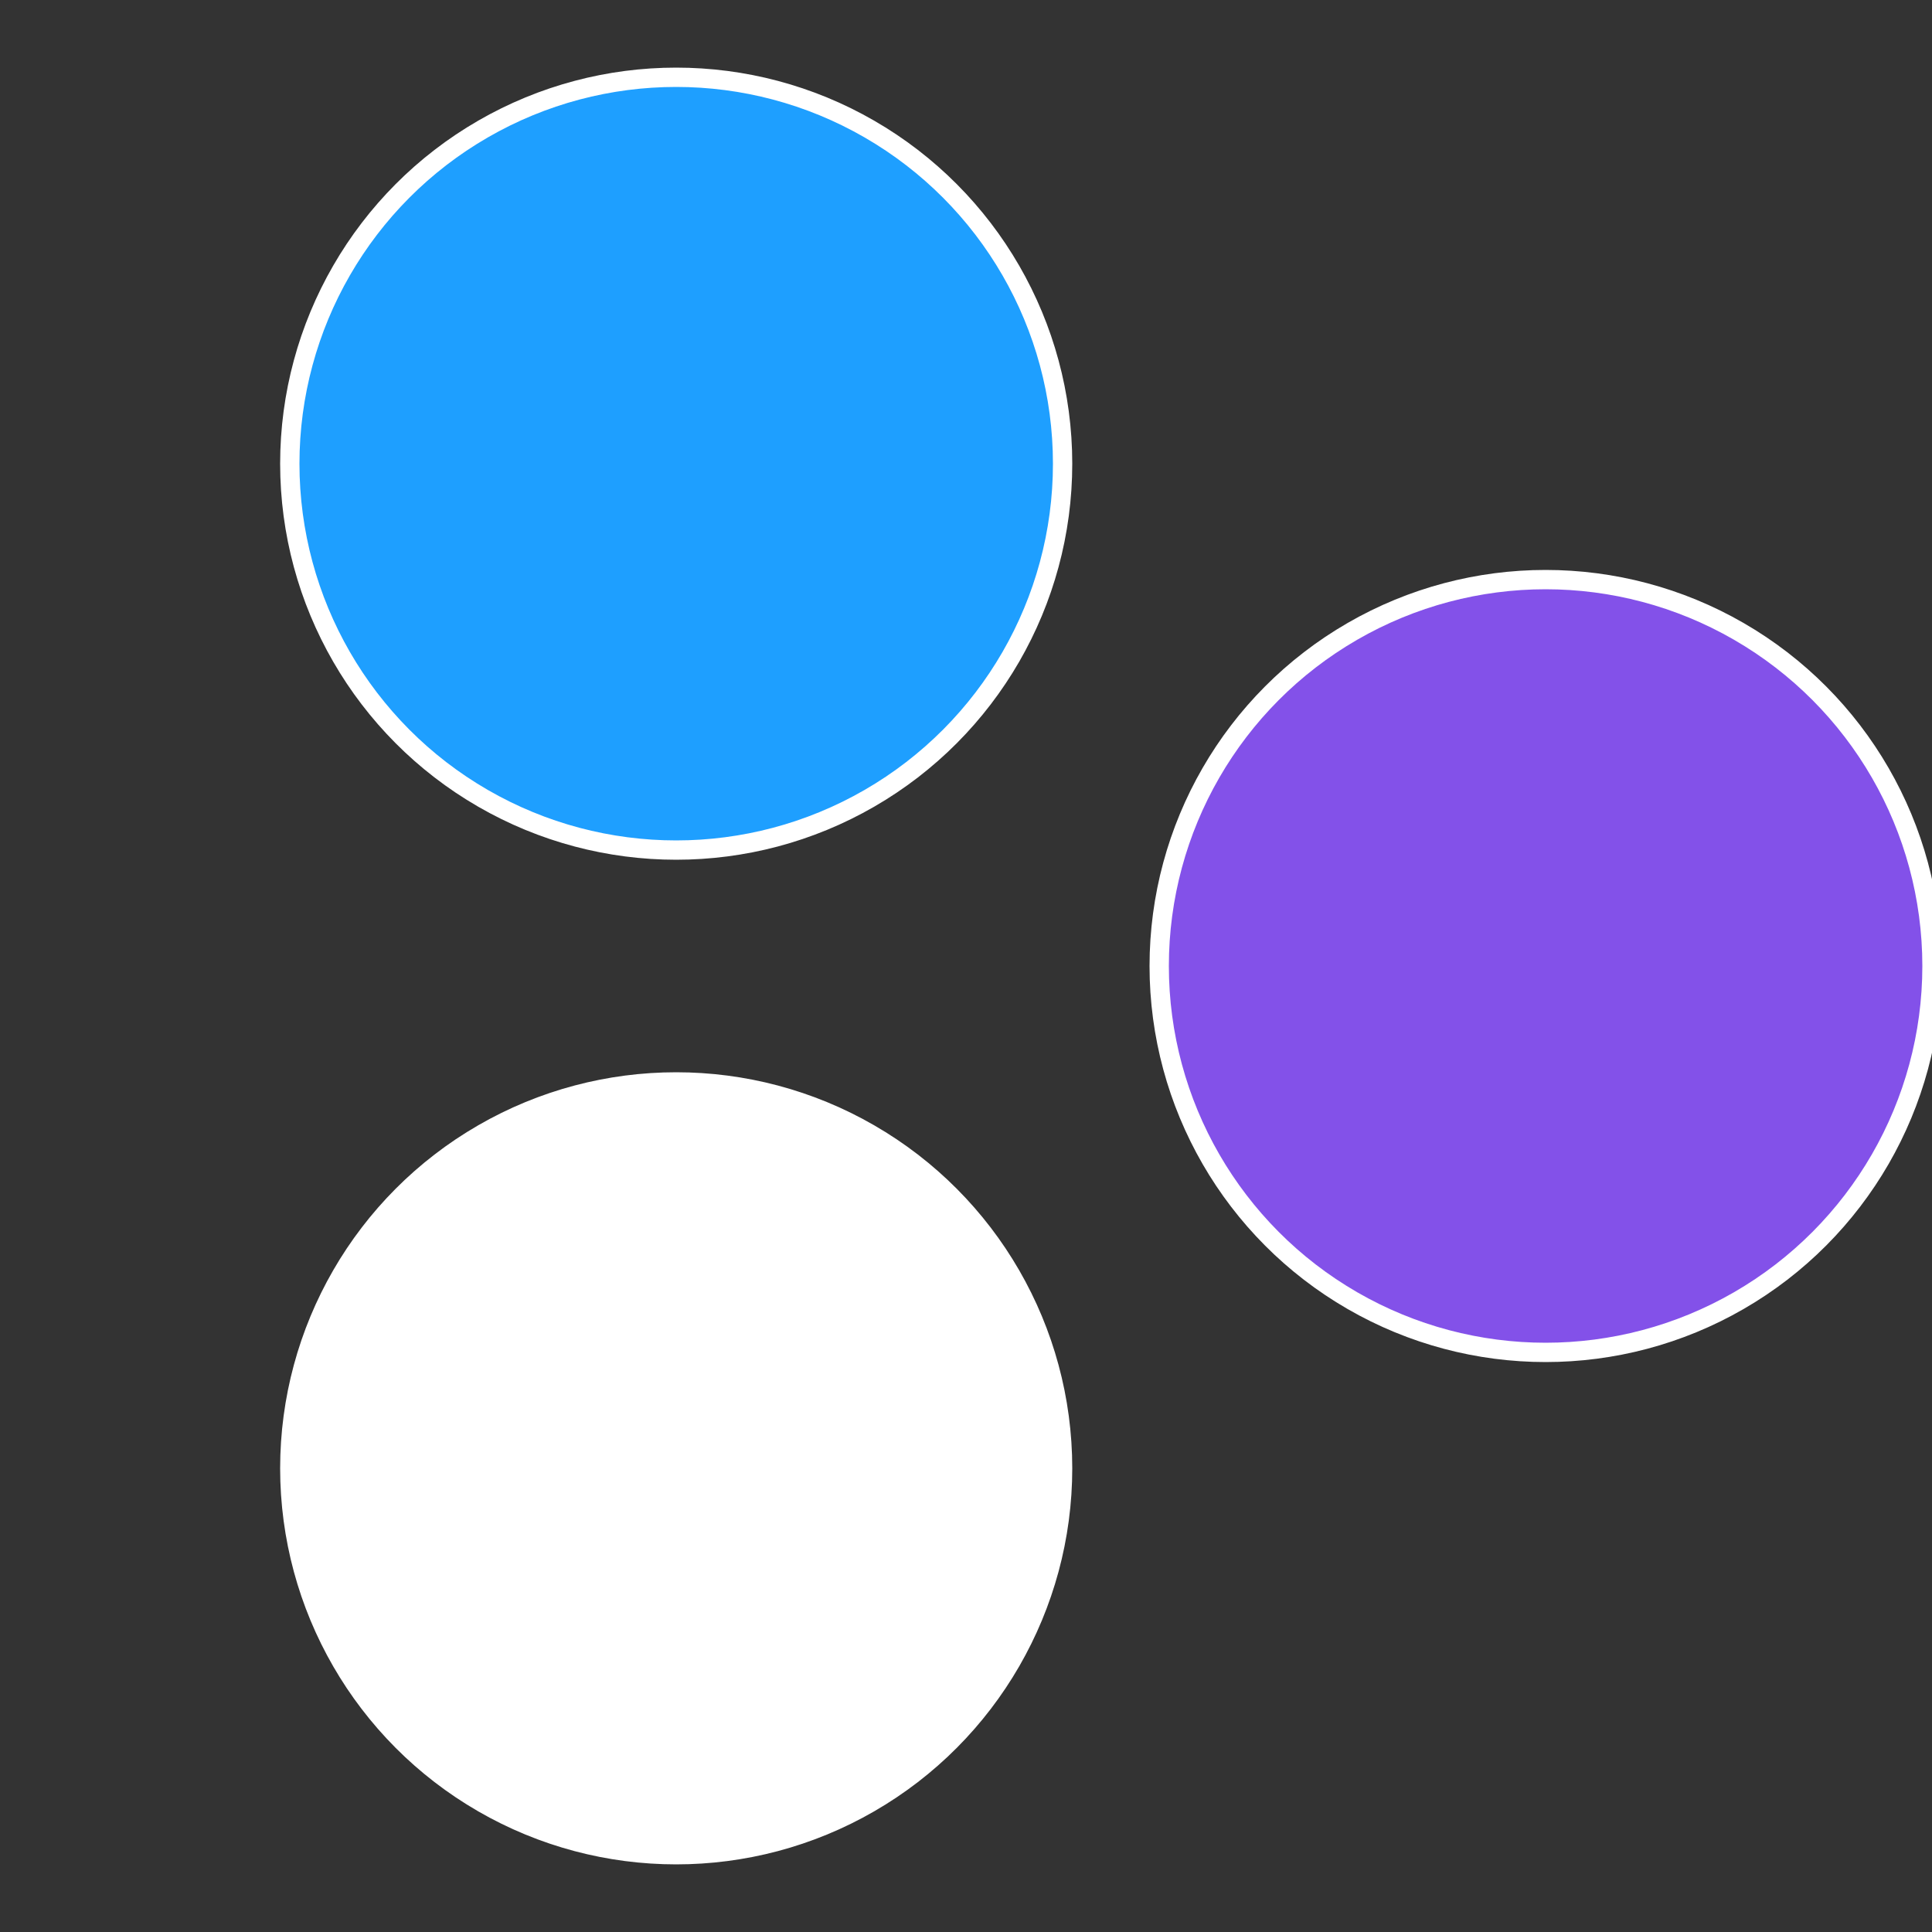
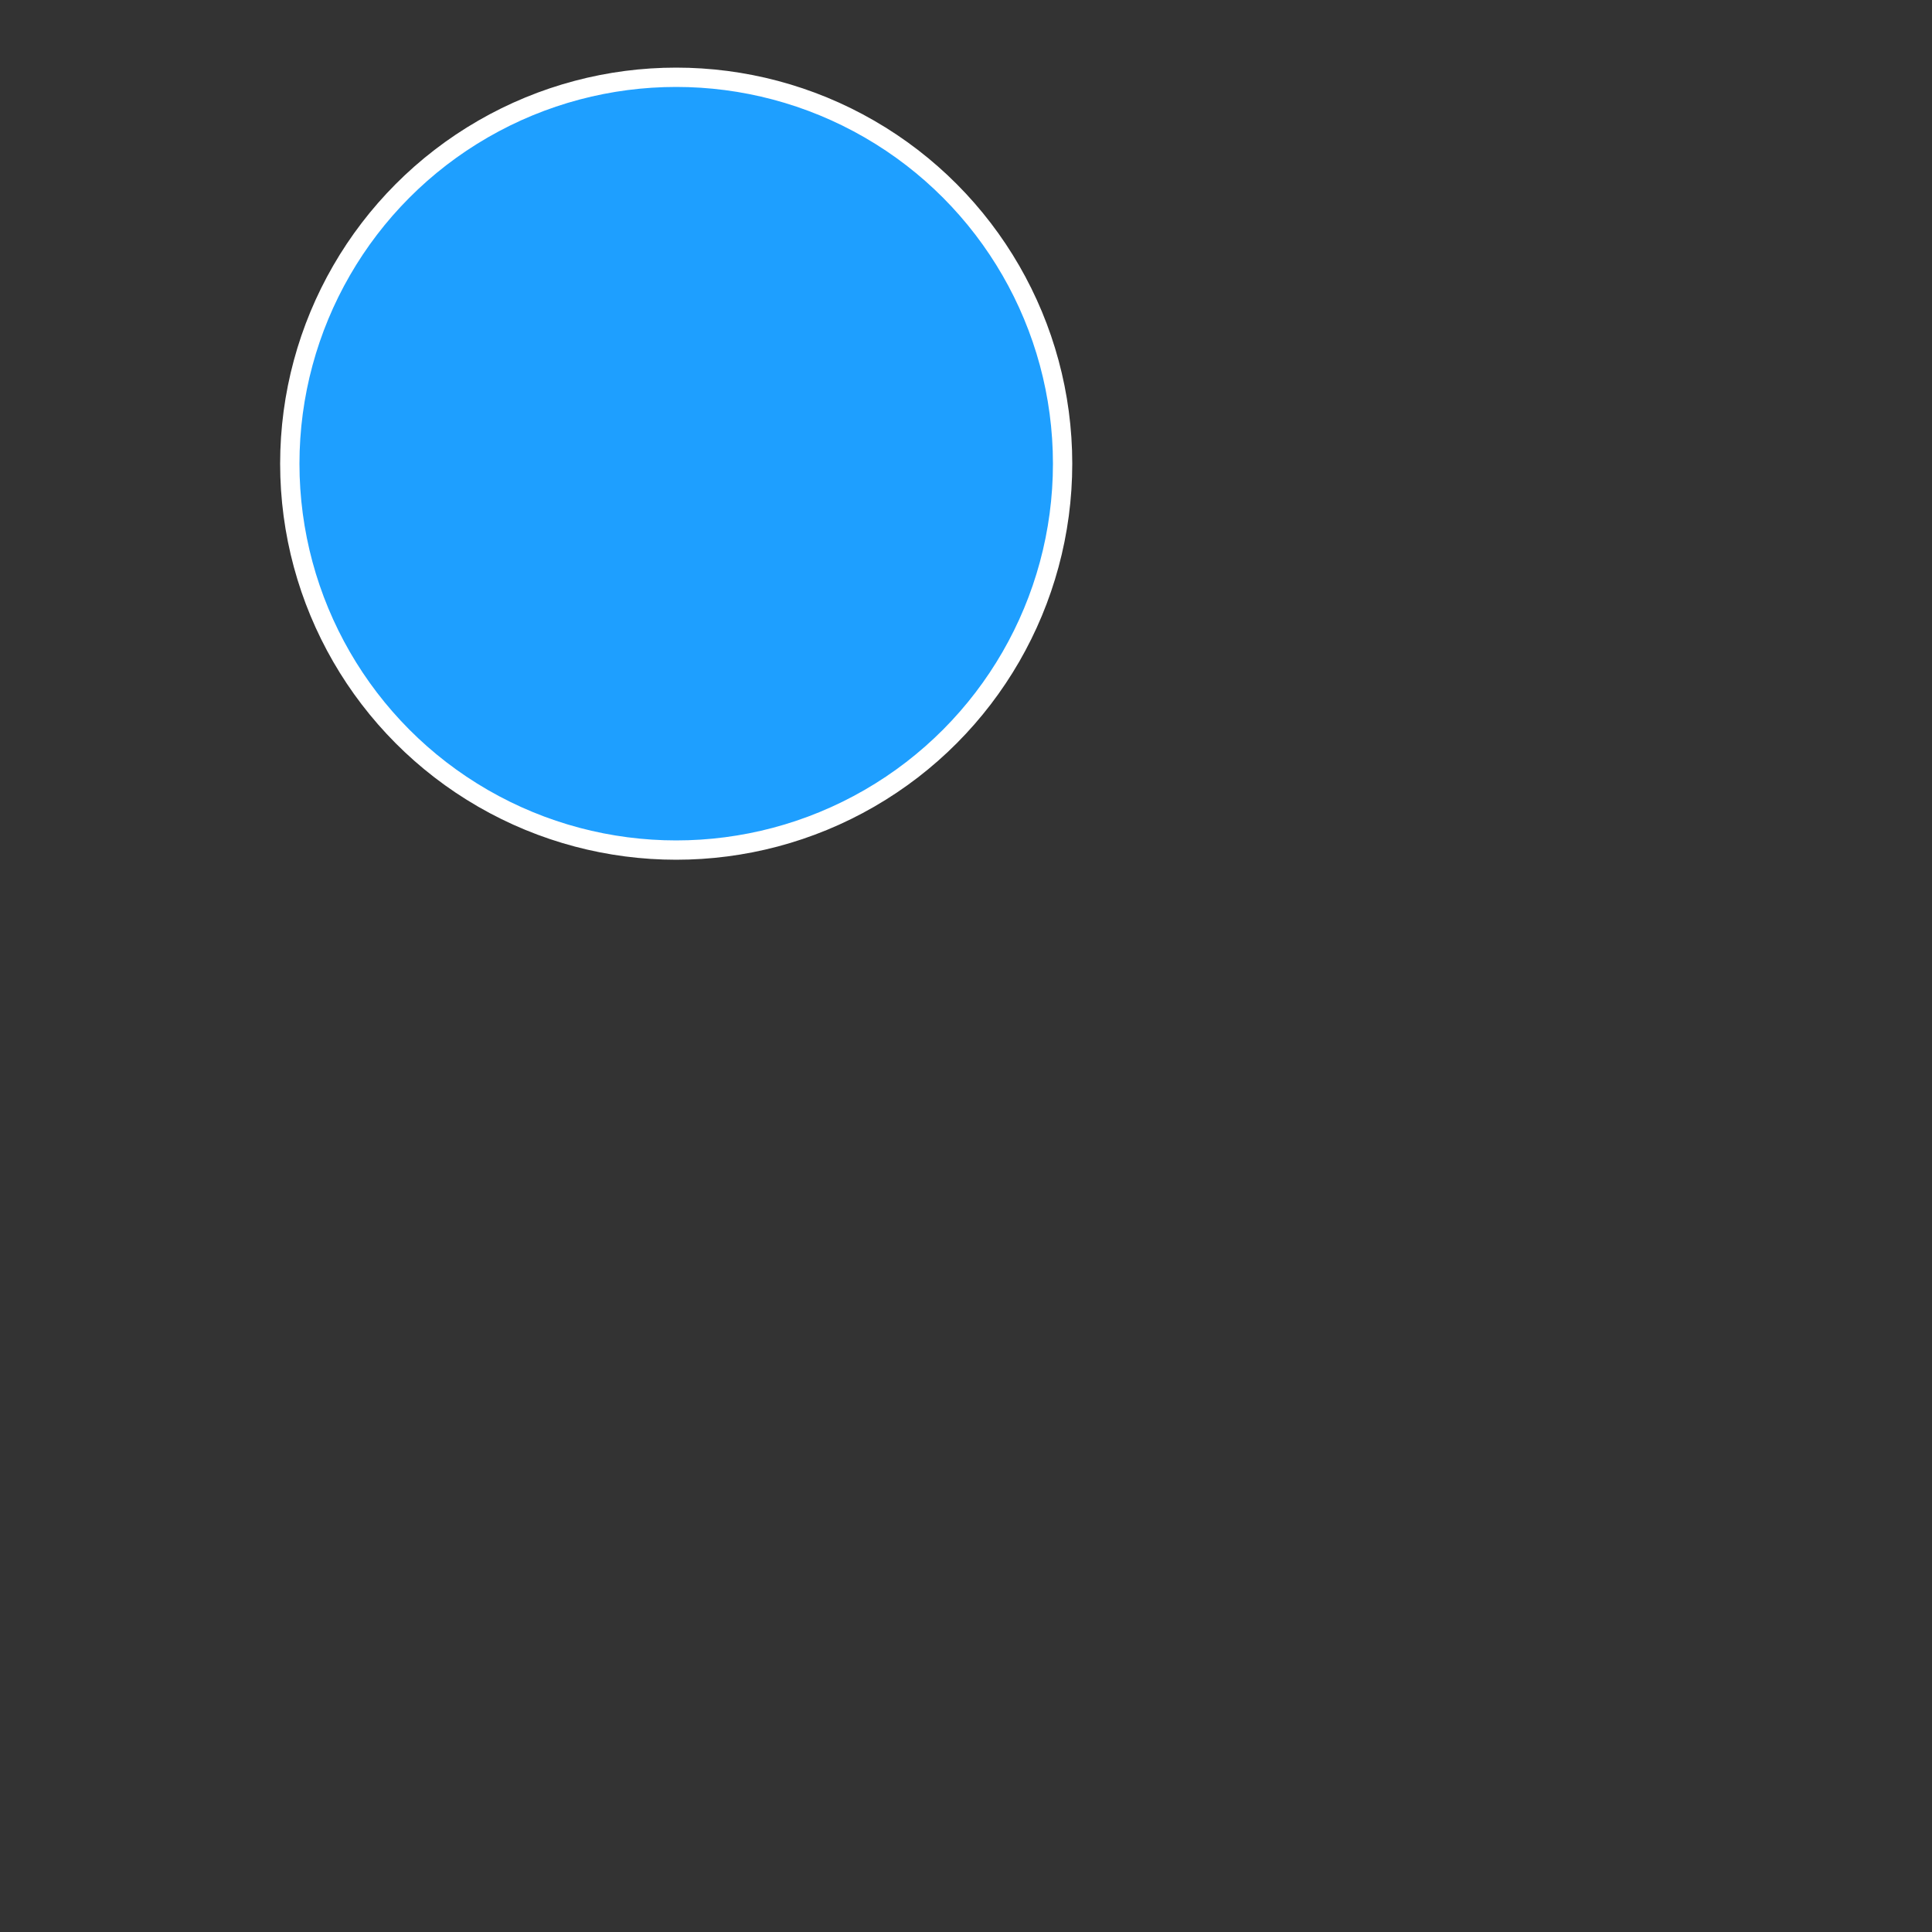
<svg xmlns="http://www.w3.org/2000/svg" width="500" height="500" viewBox="-1 -1 2 2">
  <rect x="-1" y="-1" width="2" height="2" fill="#333333" stroke="none" />
-   <circle cx="0.6" cy="0" r="0.4" fill="#8351e9fffffffffffff876" stroke="#fff" stroke-width="1%" />
-   <circle cx="-0.3" cy="0.52" r="0.4" fill="#fffffffffffff8768351e9" stroke="#fff" stroke-width="1%" />
  <circle cx="-0.3" cy="-0.52" r="0.4" fill="#1e9fffffffffffff876835" stroke="#fff" stroke-width="1%" />
</svg>